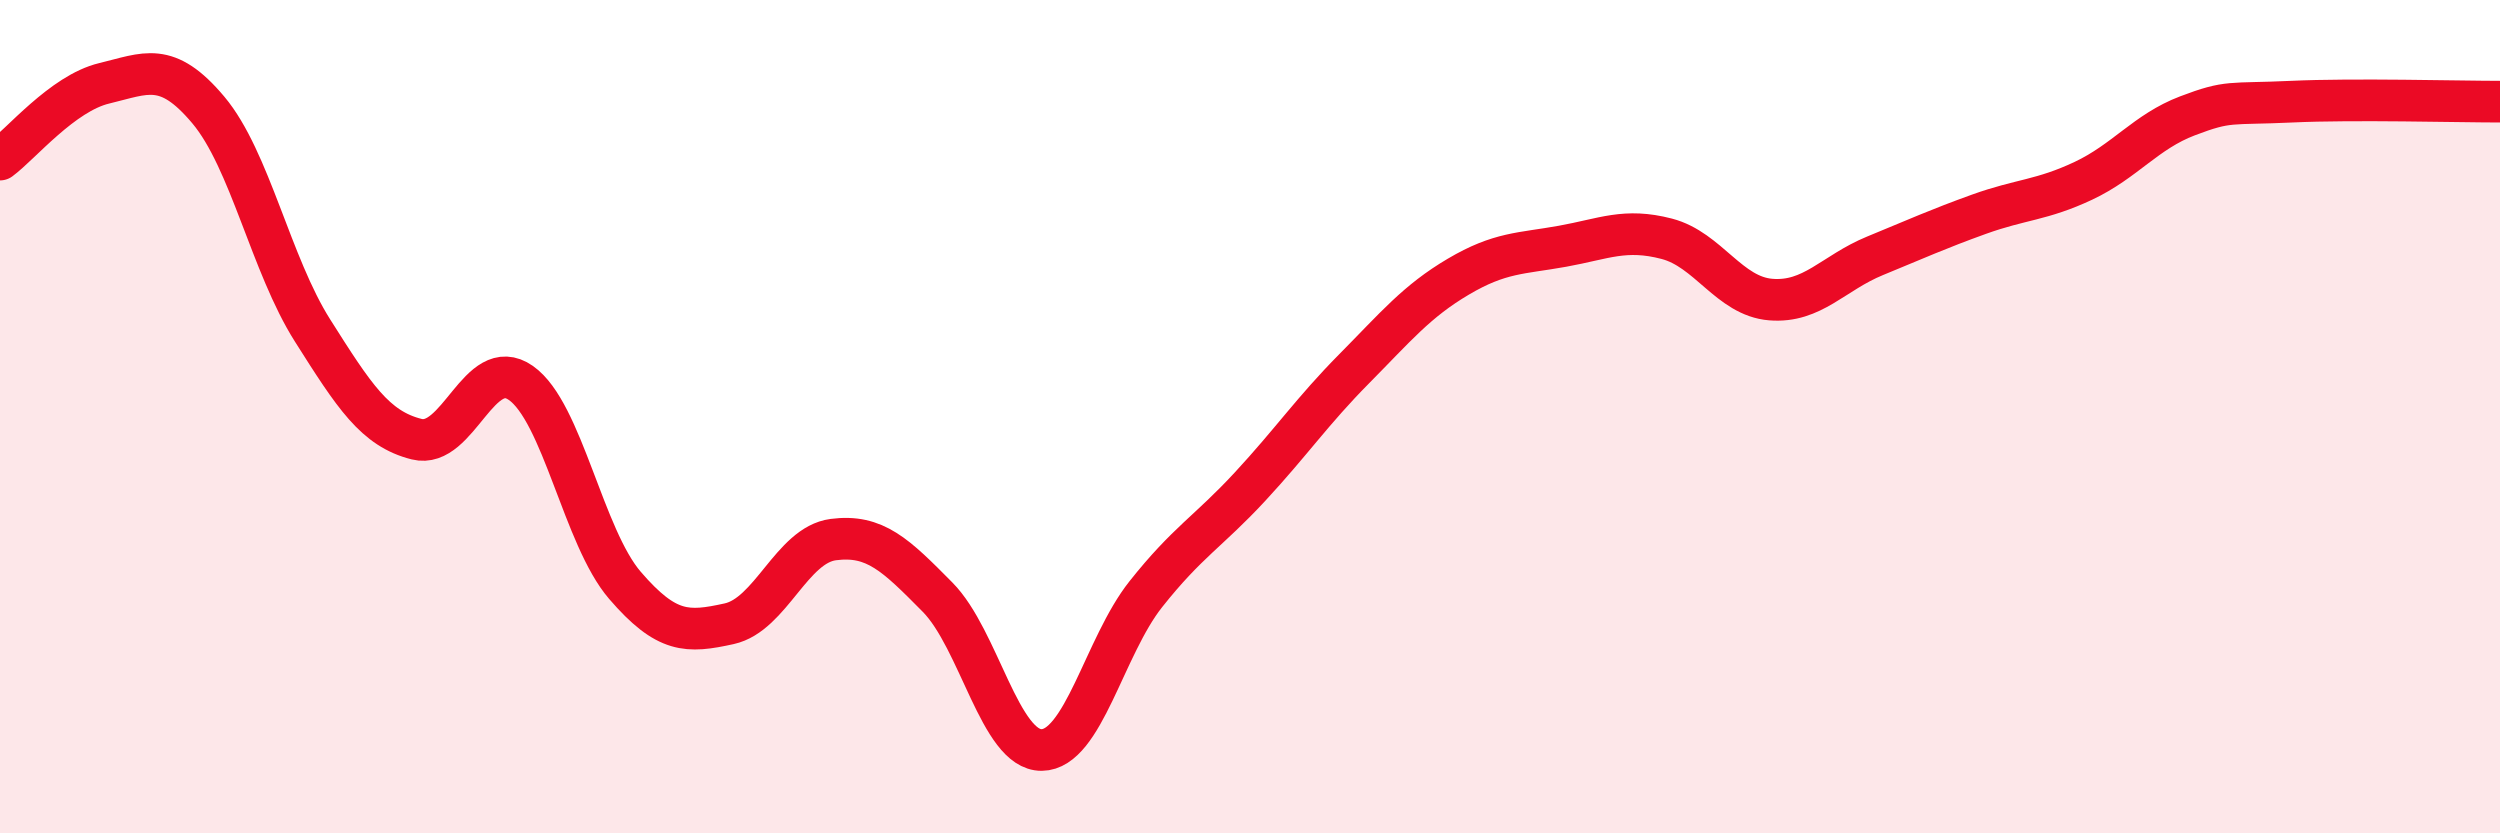
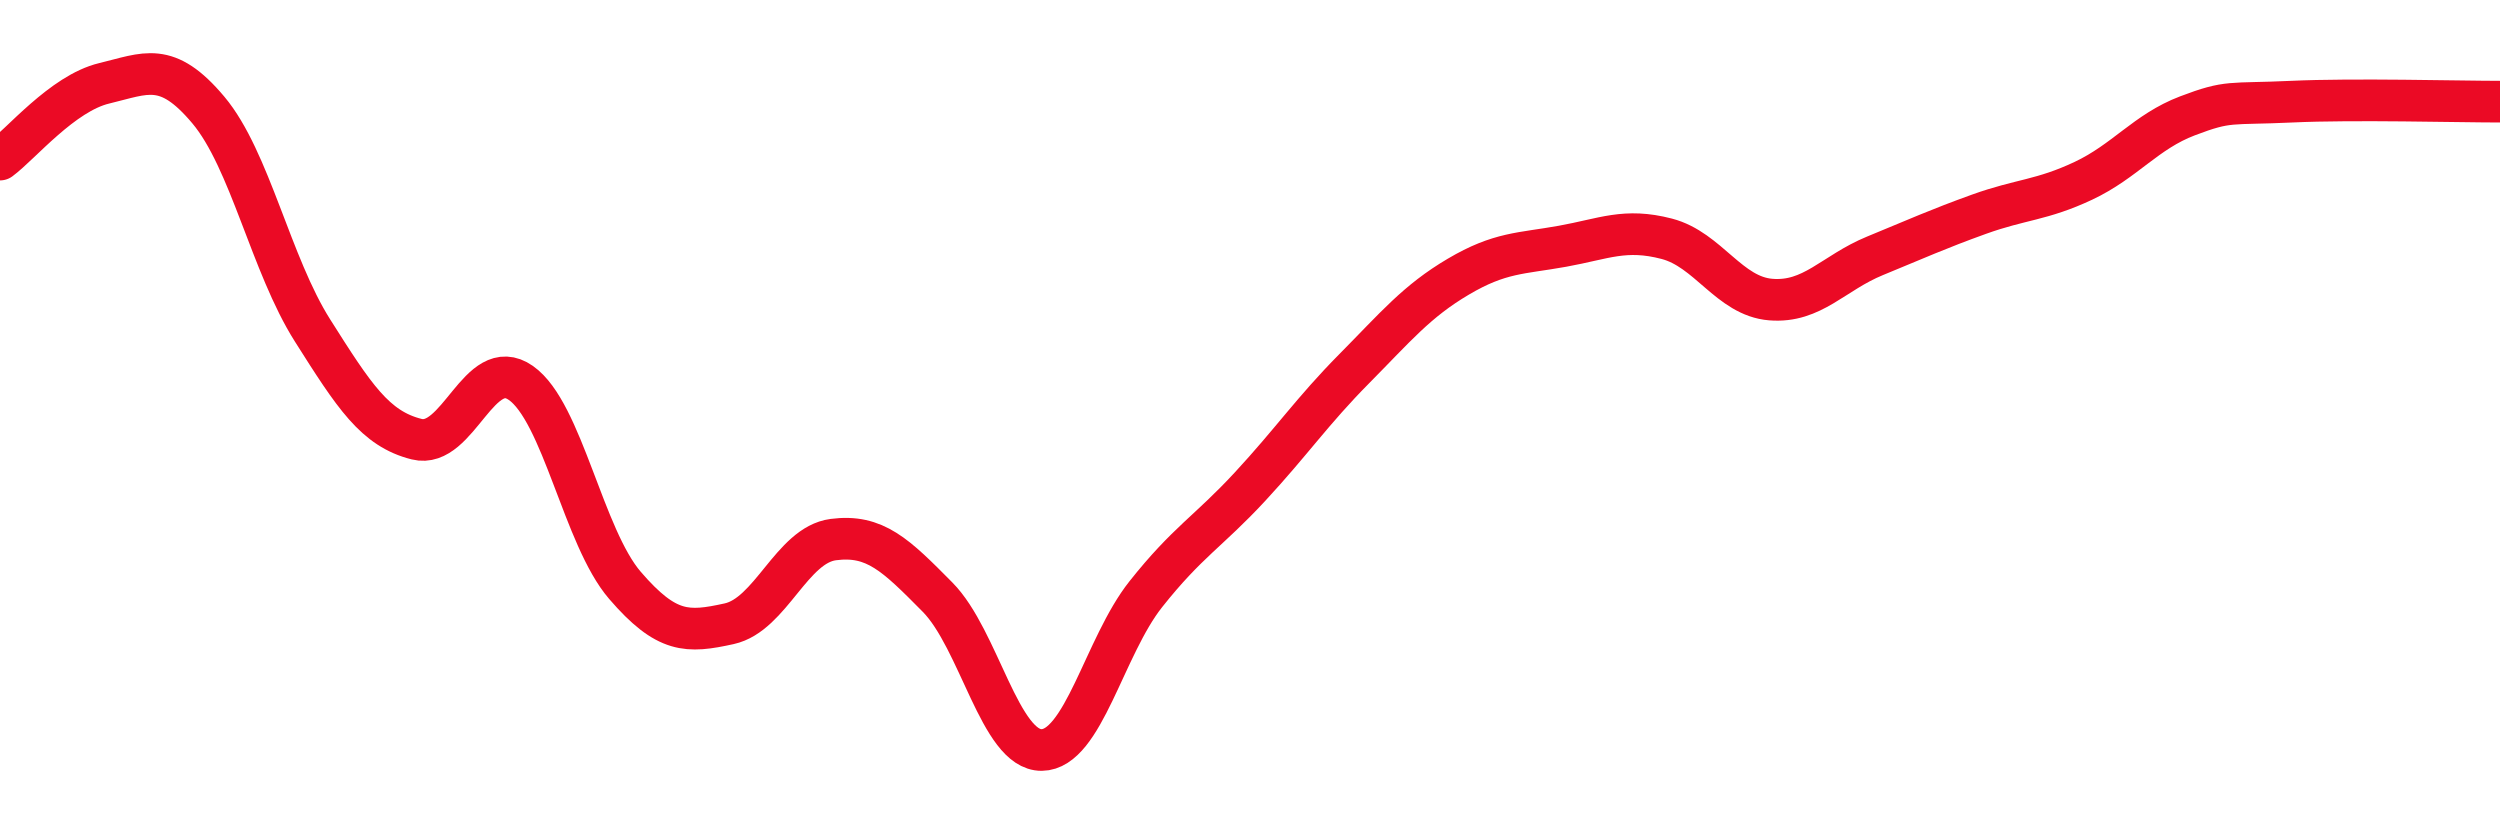
<svg xmlns="http://www.w3.org/2000/svg" width="60" height="20" viewBox="0 0 60 20">
-   <path d="M 0,3.83 C 0.5,3.46 1.5,2.24 2.5,2 C 3.5,1.76 4,1.45 5,2.64 C 6,3.83 6.5,6.35 7.5,7.93 C 8.5,9.51 9,10.29 10,10.54 C 11,10.79 11.5,8.49 12.5,9.19 C 13.5,9.89 14,12.89 15,14.05 C 16,15.21 16.5,15.19 17.5,14.97 C 18.5,14.75 19,13.08 20,12.95 C 21,12.82 21.5,13.32 22.5,14.33 C 23.5,15.34 24,18.01 25,18 C 26,17.99 26.5,15.52 27.5,14.26 C 28.5,13 29,12.76 30,11.68 C 31,10.6 31.5,9.86 32.5,8.85 C 33.5,7.84 34,7.23 35,6.64 C 36,6.05 36.5,6.09 37.5,5.91 C 38.5,5.73 39,5.47 40,5.73 C 41,5.99 41.5,7.11 42.5,7.19 C 43.5,7.27 44,6.55 45,6.14 C 46,5.73 46.5,5.5 47.5,5.14 C 48.5,4.78 49,4.81 50,4.34 C 51,3.87 51.5,3.16 52.5,2.78 C 53.5,2.4 53.5,2.51 55,2.44 C 56.5,2.37 59,2.44 60,2.44L60 20L0 20Z" fill="#EB0A25" opacity="0.1" stroke-linecap="round" stroke-linejoin="round" />
  <path d="M 0,3.83 C 0.5,3.46 1.5,2.24 2.5,2 C 3.5,1.76 4,1.45 5,2.64 C 6,3.83 6.5,6.35 7.5,7.93 C 8.5,9.51 9,10.29 10,10.54 C 11,10.79 11.5,8.49 12.5,9.19 C 13.5,9.89 14,12.89 15,14.05 C 16,15.21 16.5,15.19 17.5,14.97 C 18.5,14.75 19,13.08 20,12.95 C 21,12.82 21.5,13.32 22.5,14.33 C 23.5,15.34 24,18.01 25,18 C 26,17.99 26.5,15.52 27.5,14.26 C 28.5,13 29,12.76 30,11.68 C 31,10.6 31.5,9.86 32.5,8.85 C 33.5,7.84 34,7.23 35,6.64 C 36,6.05 36.5,6.09 37.5,5.91 C 38.5,5.73 39,5.47 40,5.73 C 41,5.99 41.5,7.11 42.5,7.19 C 43.5,7.27 44,6.55 45,6.14 C 46,5.73 46.5,5.5 47.5,5.14 C 48.5,4.78 49,4.81 50,4.34 C 51,3.87 51.5,3.16 52.5,2.78 C 53.5,2.4 53.5,2.51 55,2.44 C 56.5,2.37 59,2.44 60,2.44" stroke="#EB0A25" stroke-width="1" fill="none" stroke-linecap="round" stroke-linejoin="round" />
</svg>